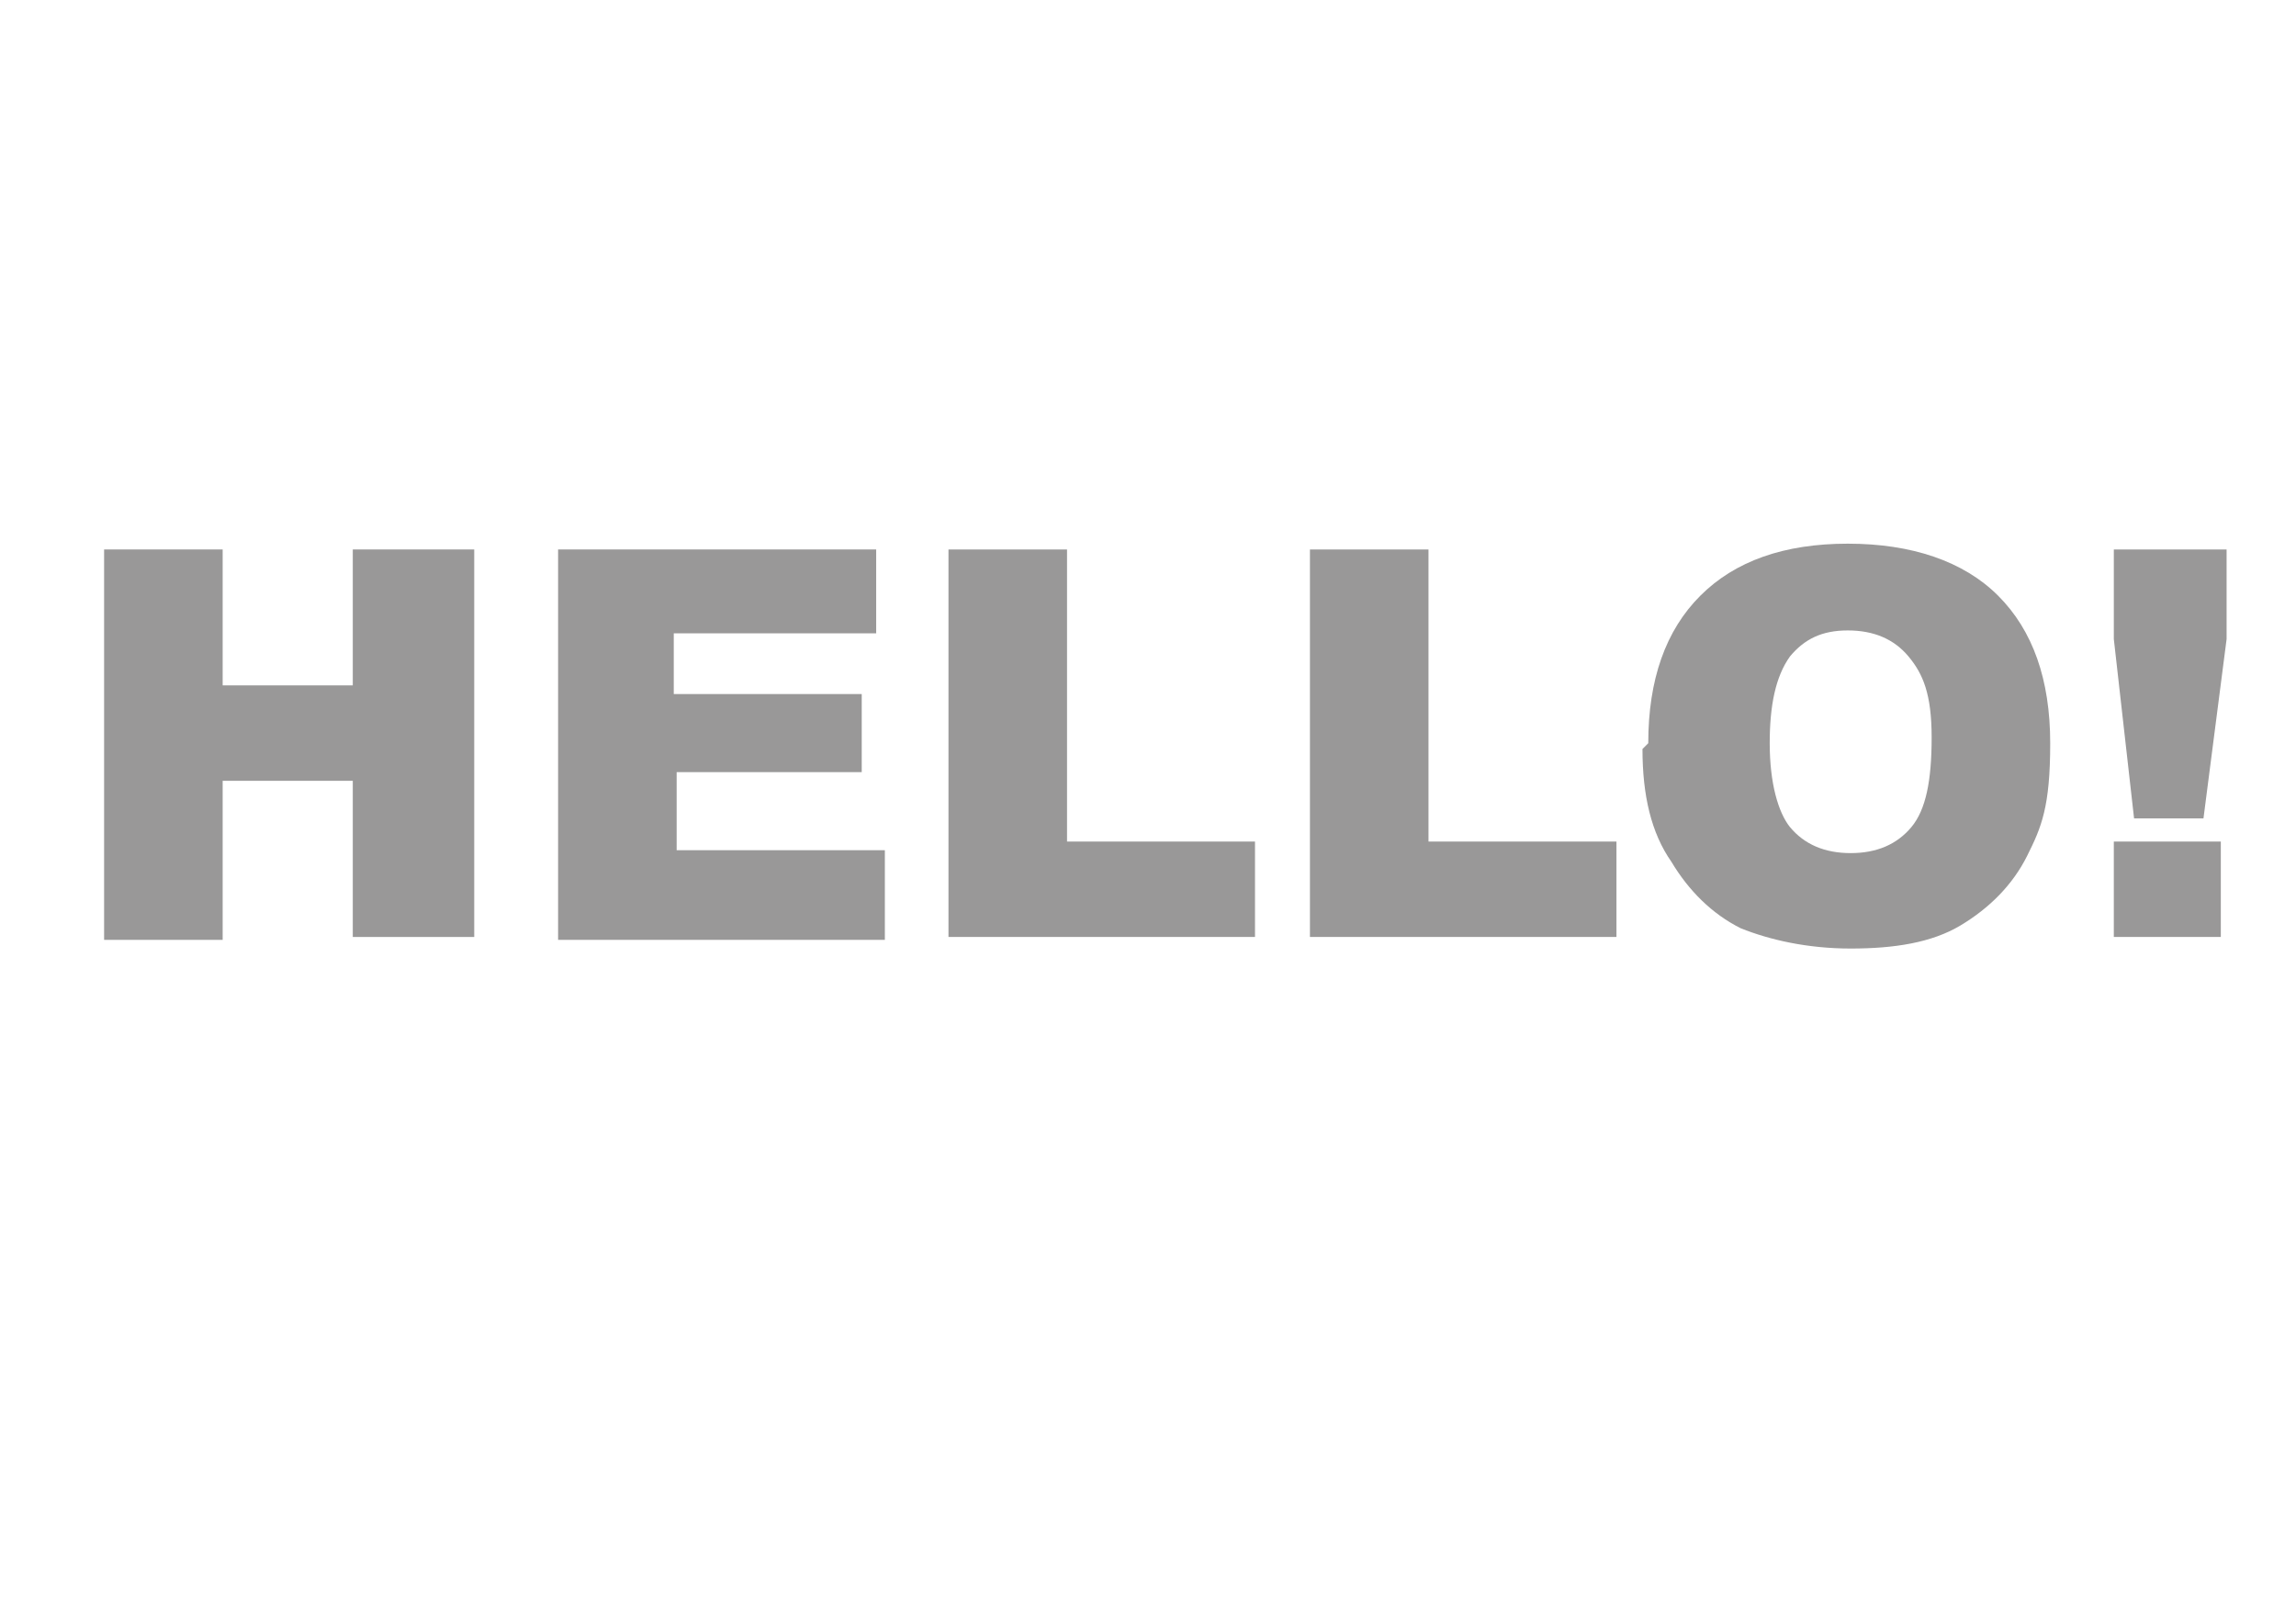
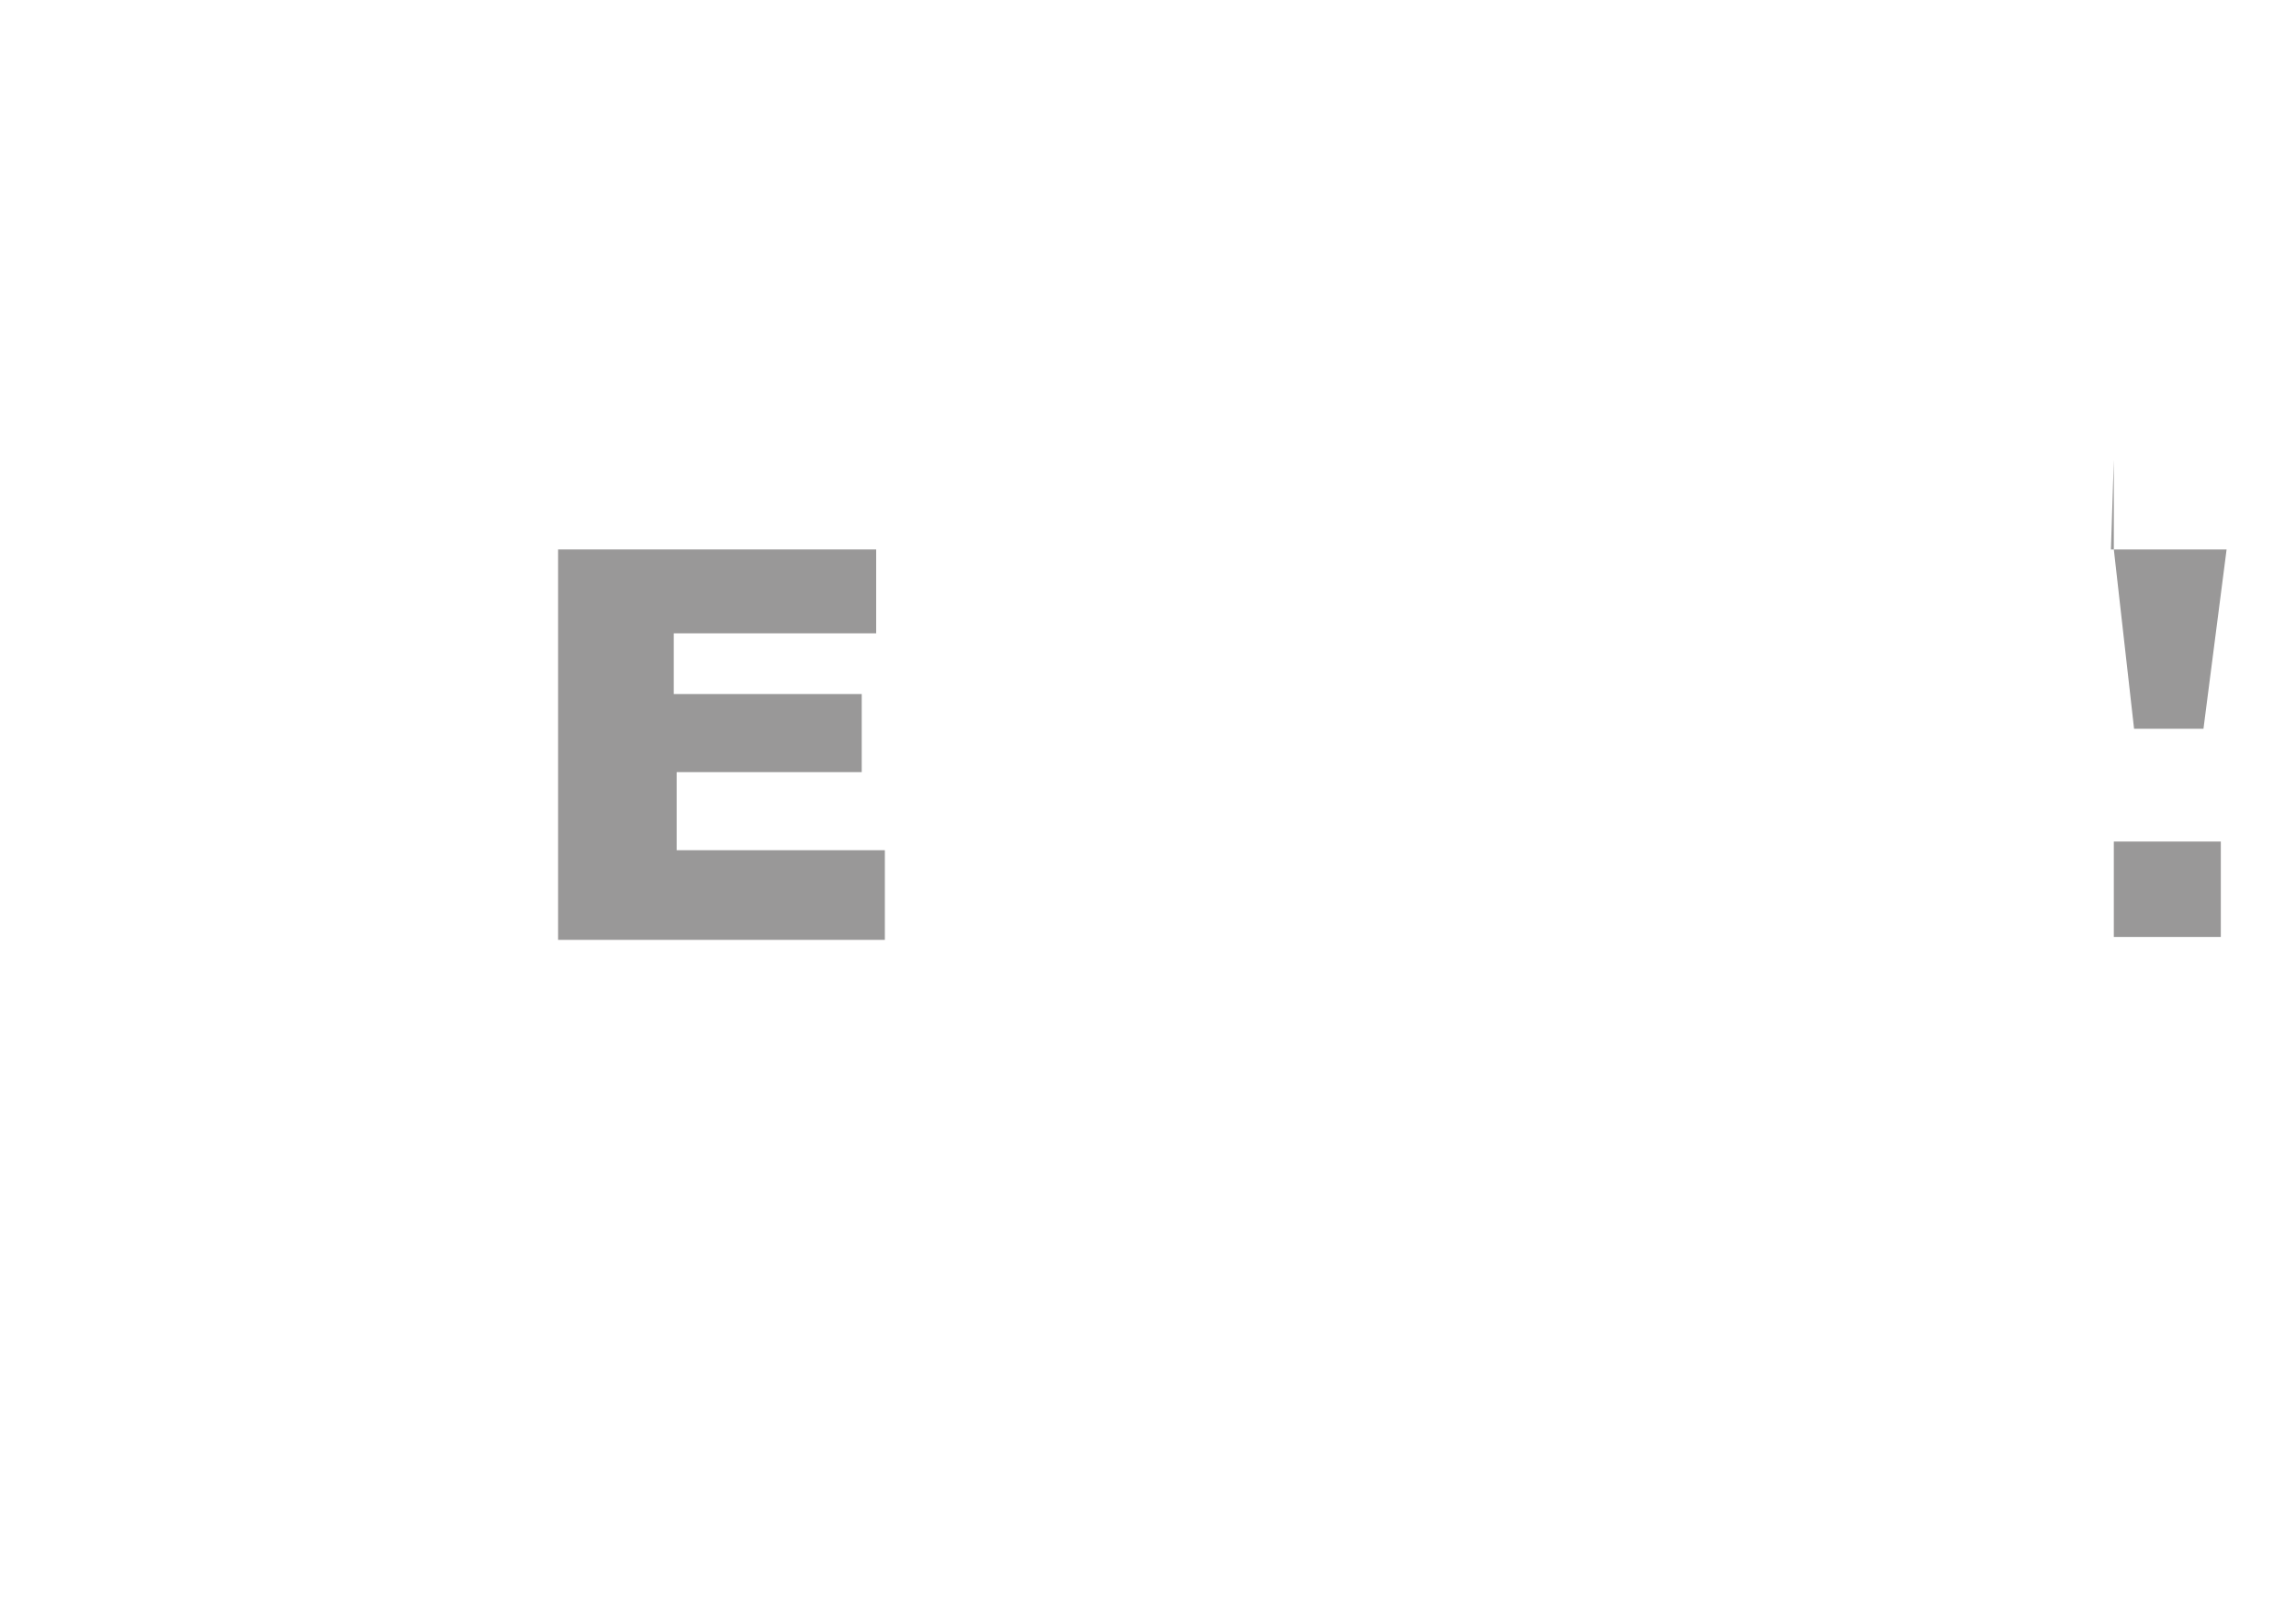
<svg xmlns="http://www.w3.org/2000/svg" id="_レイヤー_1" data-name=" レイヤー 1" version="1.1" viewBox="0 0 79.4 56.1">
  <defs>
    <style>
      .cls-1 {
        fill: #999898;
        stroke-width: 0px;
      }
    </style>
  </defs>
-   <path class="cls-1" d="M3.6,19h4.1v4.7h4.5v-4.7h4.2v13.4h-4.2v-5.4h-4.5v5.5H3.6v-13.5Z" />
  <path class="cls-1" d="M19.2,19h11.1v2.9h-7v2.1h6.5v2.7h-6.4v2.7h7.2v3.1h-11.3v-13.5h-.1Z" />
-   <path class="cls-1" d="M32.8,19h4.1v10.1h6.5v3.3h-10.6s0-13.4,0-13.4Z" />
-   <path class="cls-1" d="M45.3,19h4.1v10.1h6.5v3.3h-10.6s0-13.4,0-13.4Z" />
-   <path class="cls-1" d="M57,25.7c0-2.2.6-3.9,1.8-5.1s2.9-1.8,5.1-1.8,4,.6,5.2,1.8,1.8,2.9,1.8,5.1-.3,2.9-.8,3.9-1.3,1.8-2.3,2.4c-1,.6-2.3.8-3.8.8s-2.8-.3-3.8-.7c-1-.5-1.8-1.3-2.4-2.3-.7-1-1-2.3-1-3.9l.2-.2ZM61.2,25.7c0,1.4.3,2.4.7,2.9.5.6,1.2.9,2.1.9s1.6-.3,2.1-.9.7-1.6.7-3.1-.3-2.2-.8-2.8c-.5-.6-1.2-.9-2.1-.9s-1.5.3-2,.9c-.5.7-.7,1.7-.7,3Z" />
-   <path class="cls-1" d="M73,19h4v3.1l-.8,6.2h-2.4l-.7-6.2v-3.1h0ZM73.1,29.1h3.7v3.3h-3.7v-3.3Z" />
+   <path class="cls-1" d="M73,19h4l-.8,6.2h-2.4l-.7-6.2v-3.1h0ZM73.1,29.1h3.7v3.3h-3.7v-3.3Z" />
</svg>